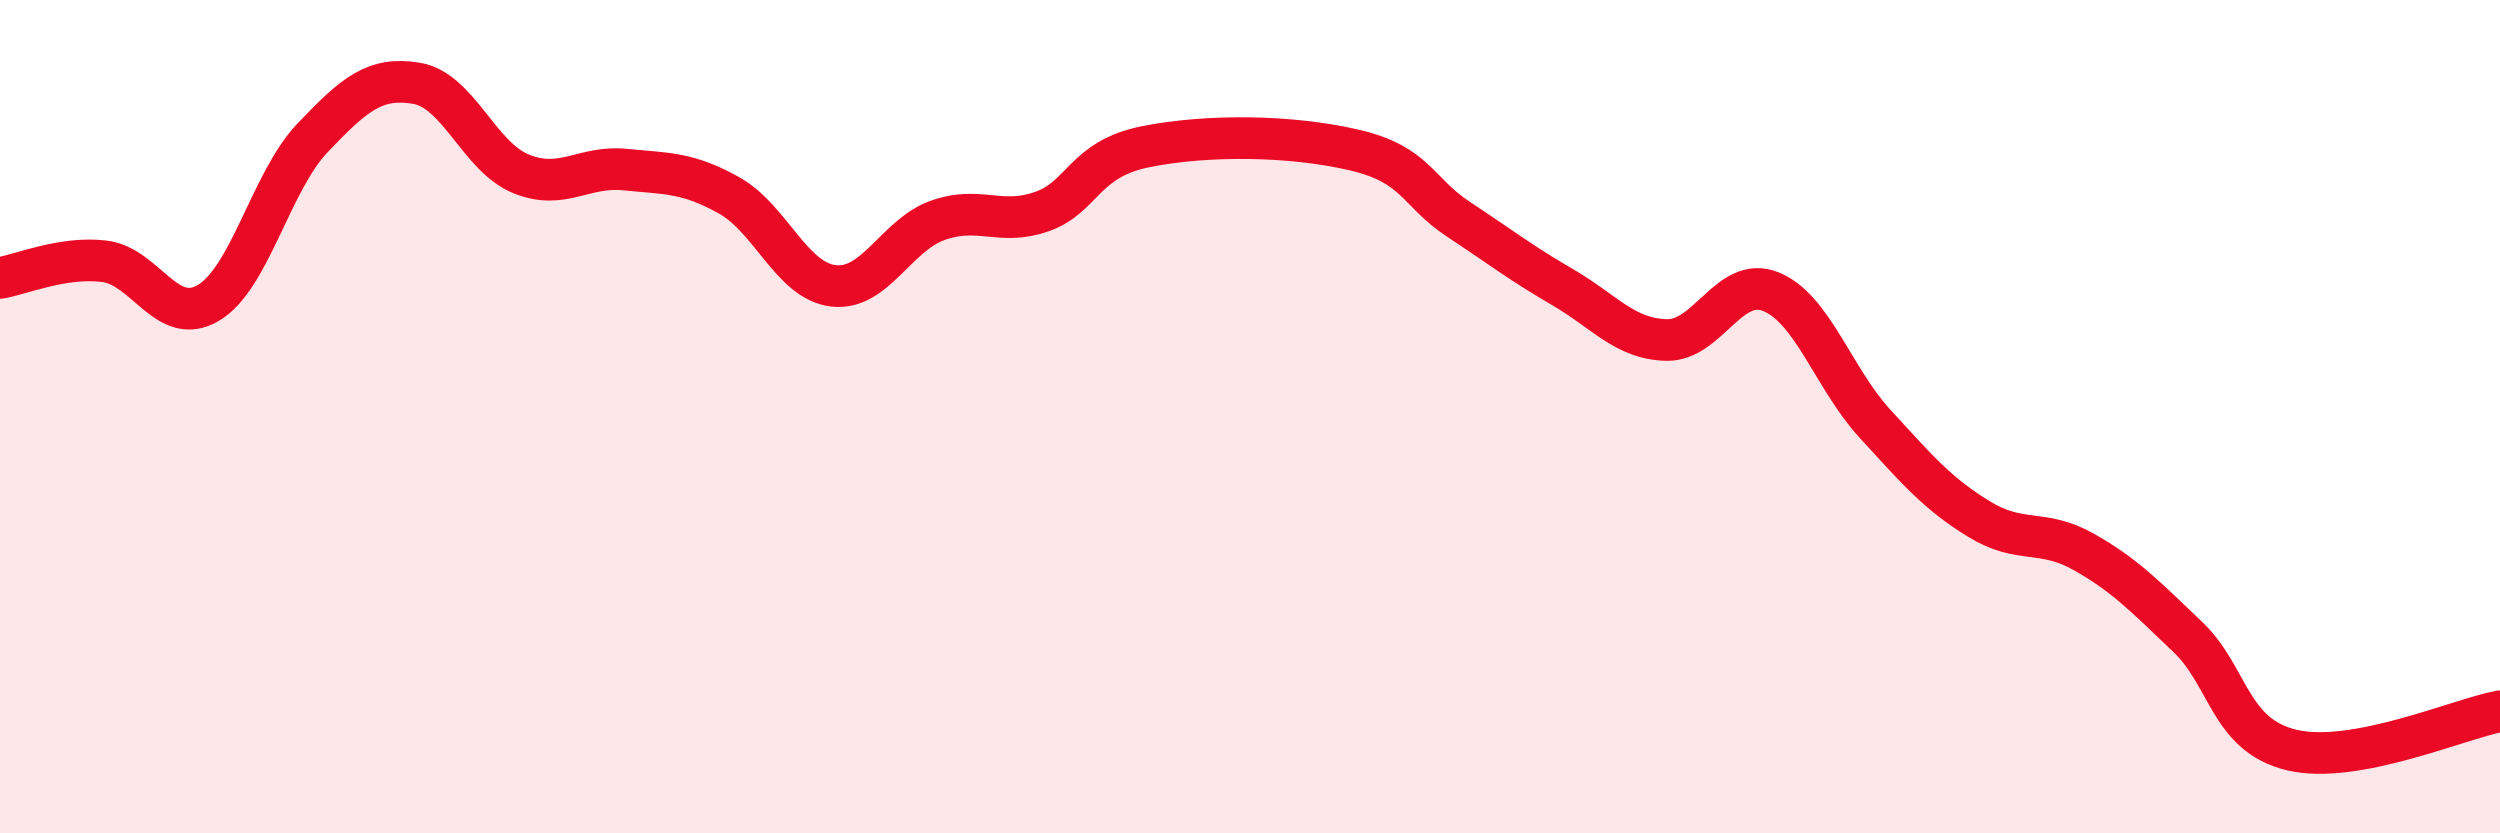
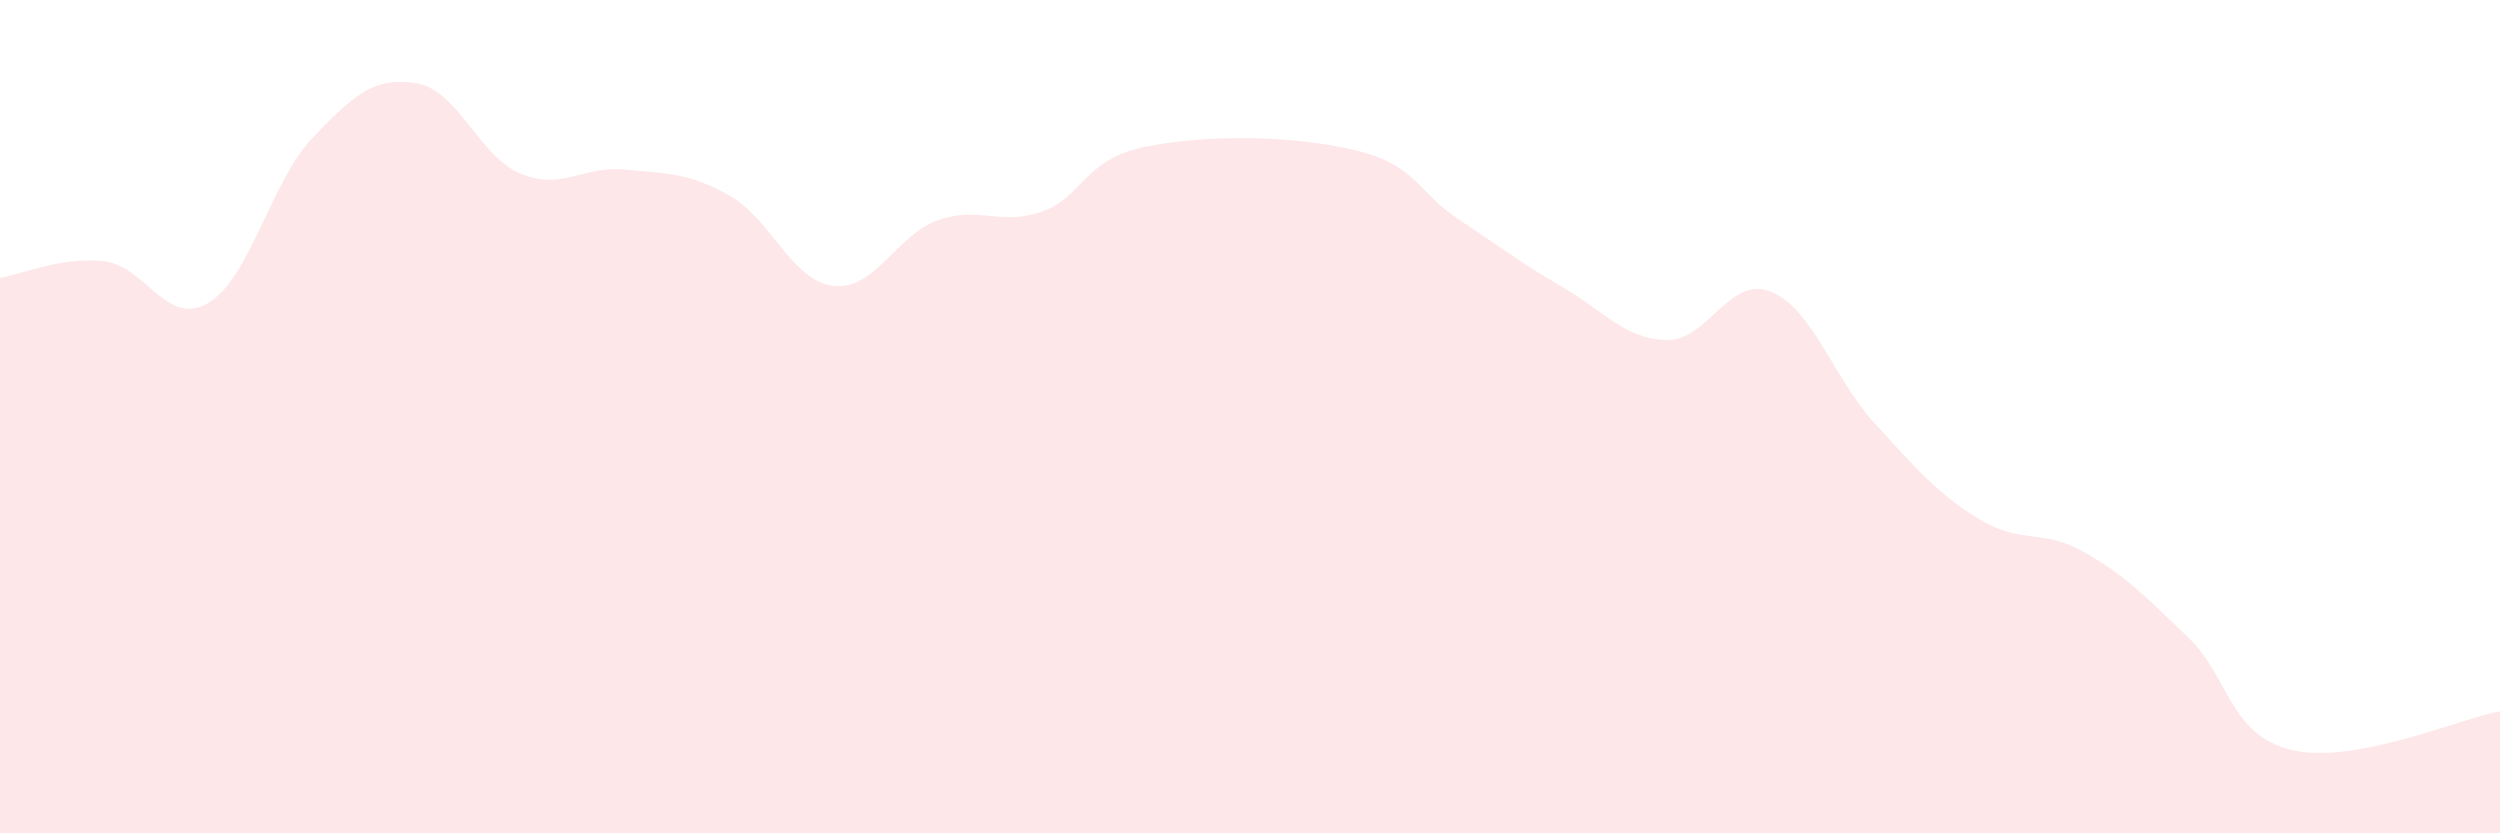
<svg xmlns="http://www.w3.org/2000/svg" width="60" height="20" viewBox="0 0 60 20">
  <path d="M 0,6.67 C 0.5,6.59 1.5,6.15 2.5,6.27 C 3.5,6.39 4,7.86 5,7.27 C 6,6.68 6.5,4.36 7.5,3.31 C 8.5,2.26 9,1.83 10,2 C 11,2.17 11.5,3.76 12.5,4.17 C 13.5,4.58 14,3.97 15,4.07 C 16,4.17 16.5,4.13 17.5,4.69 C 18.5,5.25 19,6.74 20,6.86 C 21,6.98 21.5,5.65 22.5,5.29 C 23.5,4.93 24,5.43 25,5.08 C 26,4.73 26,3.82 27.5,3.52 C 29,3.22 31,3.25 32.5,3.6 C 34,3.95 34,4.6 35,5.26 C 36,5.92 36.5,6.31 37.5,6.89 C 38.5,7.47 39,8.14 40,8.16 C 41,8.18 41.5,6.6 42.5,7 C 43.5,7.4 44,9.08 45,10.17 C 46,11.26 46.5,11.85 47.5,12.46 C 48.5,13.07 49,12.68 50,13.24 C 51,13.8 51.5,14.33 52.5,15.28 C 53.5,16.23 53.5,17.64 55,18 C 56.5,18.36 59,17.26 60,17.07L60 20L0 20Z" fill="#EB0A25" opacity="0.1" stroke-linecap="round" stroke-linejoin="round" />
-   <path d="M 0,6.67 C 0.5,6.59 1.5,6.15 2.5,6.27 C 3.5,6.39 4,7.86 5,7.27 C 6,6.68 6.5,4.36 7.5,3.31 C 8.5,2.26 9,1.83 10,2 C 11,2.17 11.5,3.76 12.5,4.17 C 13.5,4.58 14,3.97 15,4.07 C 16,4.17 16.5,4.13 17.5,4.69 C 18.5,5.25 19,6.74 20,6.86 C 21,6.98 21.5,5.65 22.5,5.29 C 23.5,4.93 24,5.43 25,5.08 C 26,4.73 26,3.82 27.5,3.52 C 29,3.22 31,3.25 32.5,3.6 C 34,3.95 34,4.6 35,5.26 C 36,5.92 36.5,6.31 37.5,6.89 C 38.5,7.47 39,8.14 40,8.16 C 41,8.18 41.5,6.6 42.5,7 C 43.5,7.4 44,9.08 45,10.17 C 46,11.26 46.5,11.85 47.5,12.46 C 48.5,13.07 49,12.68 50,13.24 C 51,13.8 51.5,14.33 52.5,15.28 C 53.5,16.23 53.5,17.64 55,18 C 56.5,18.36 59,17.26 60,17.07" stroke="#EB0A25" stroke-width="1" fill="none" stroke-linecap="round" stroke-linejoin="round" />
</svg>